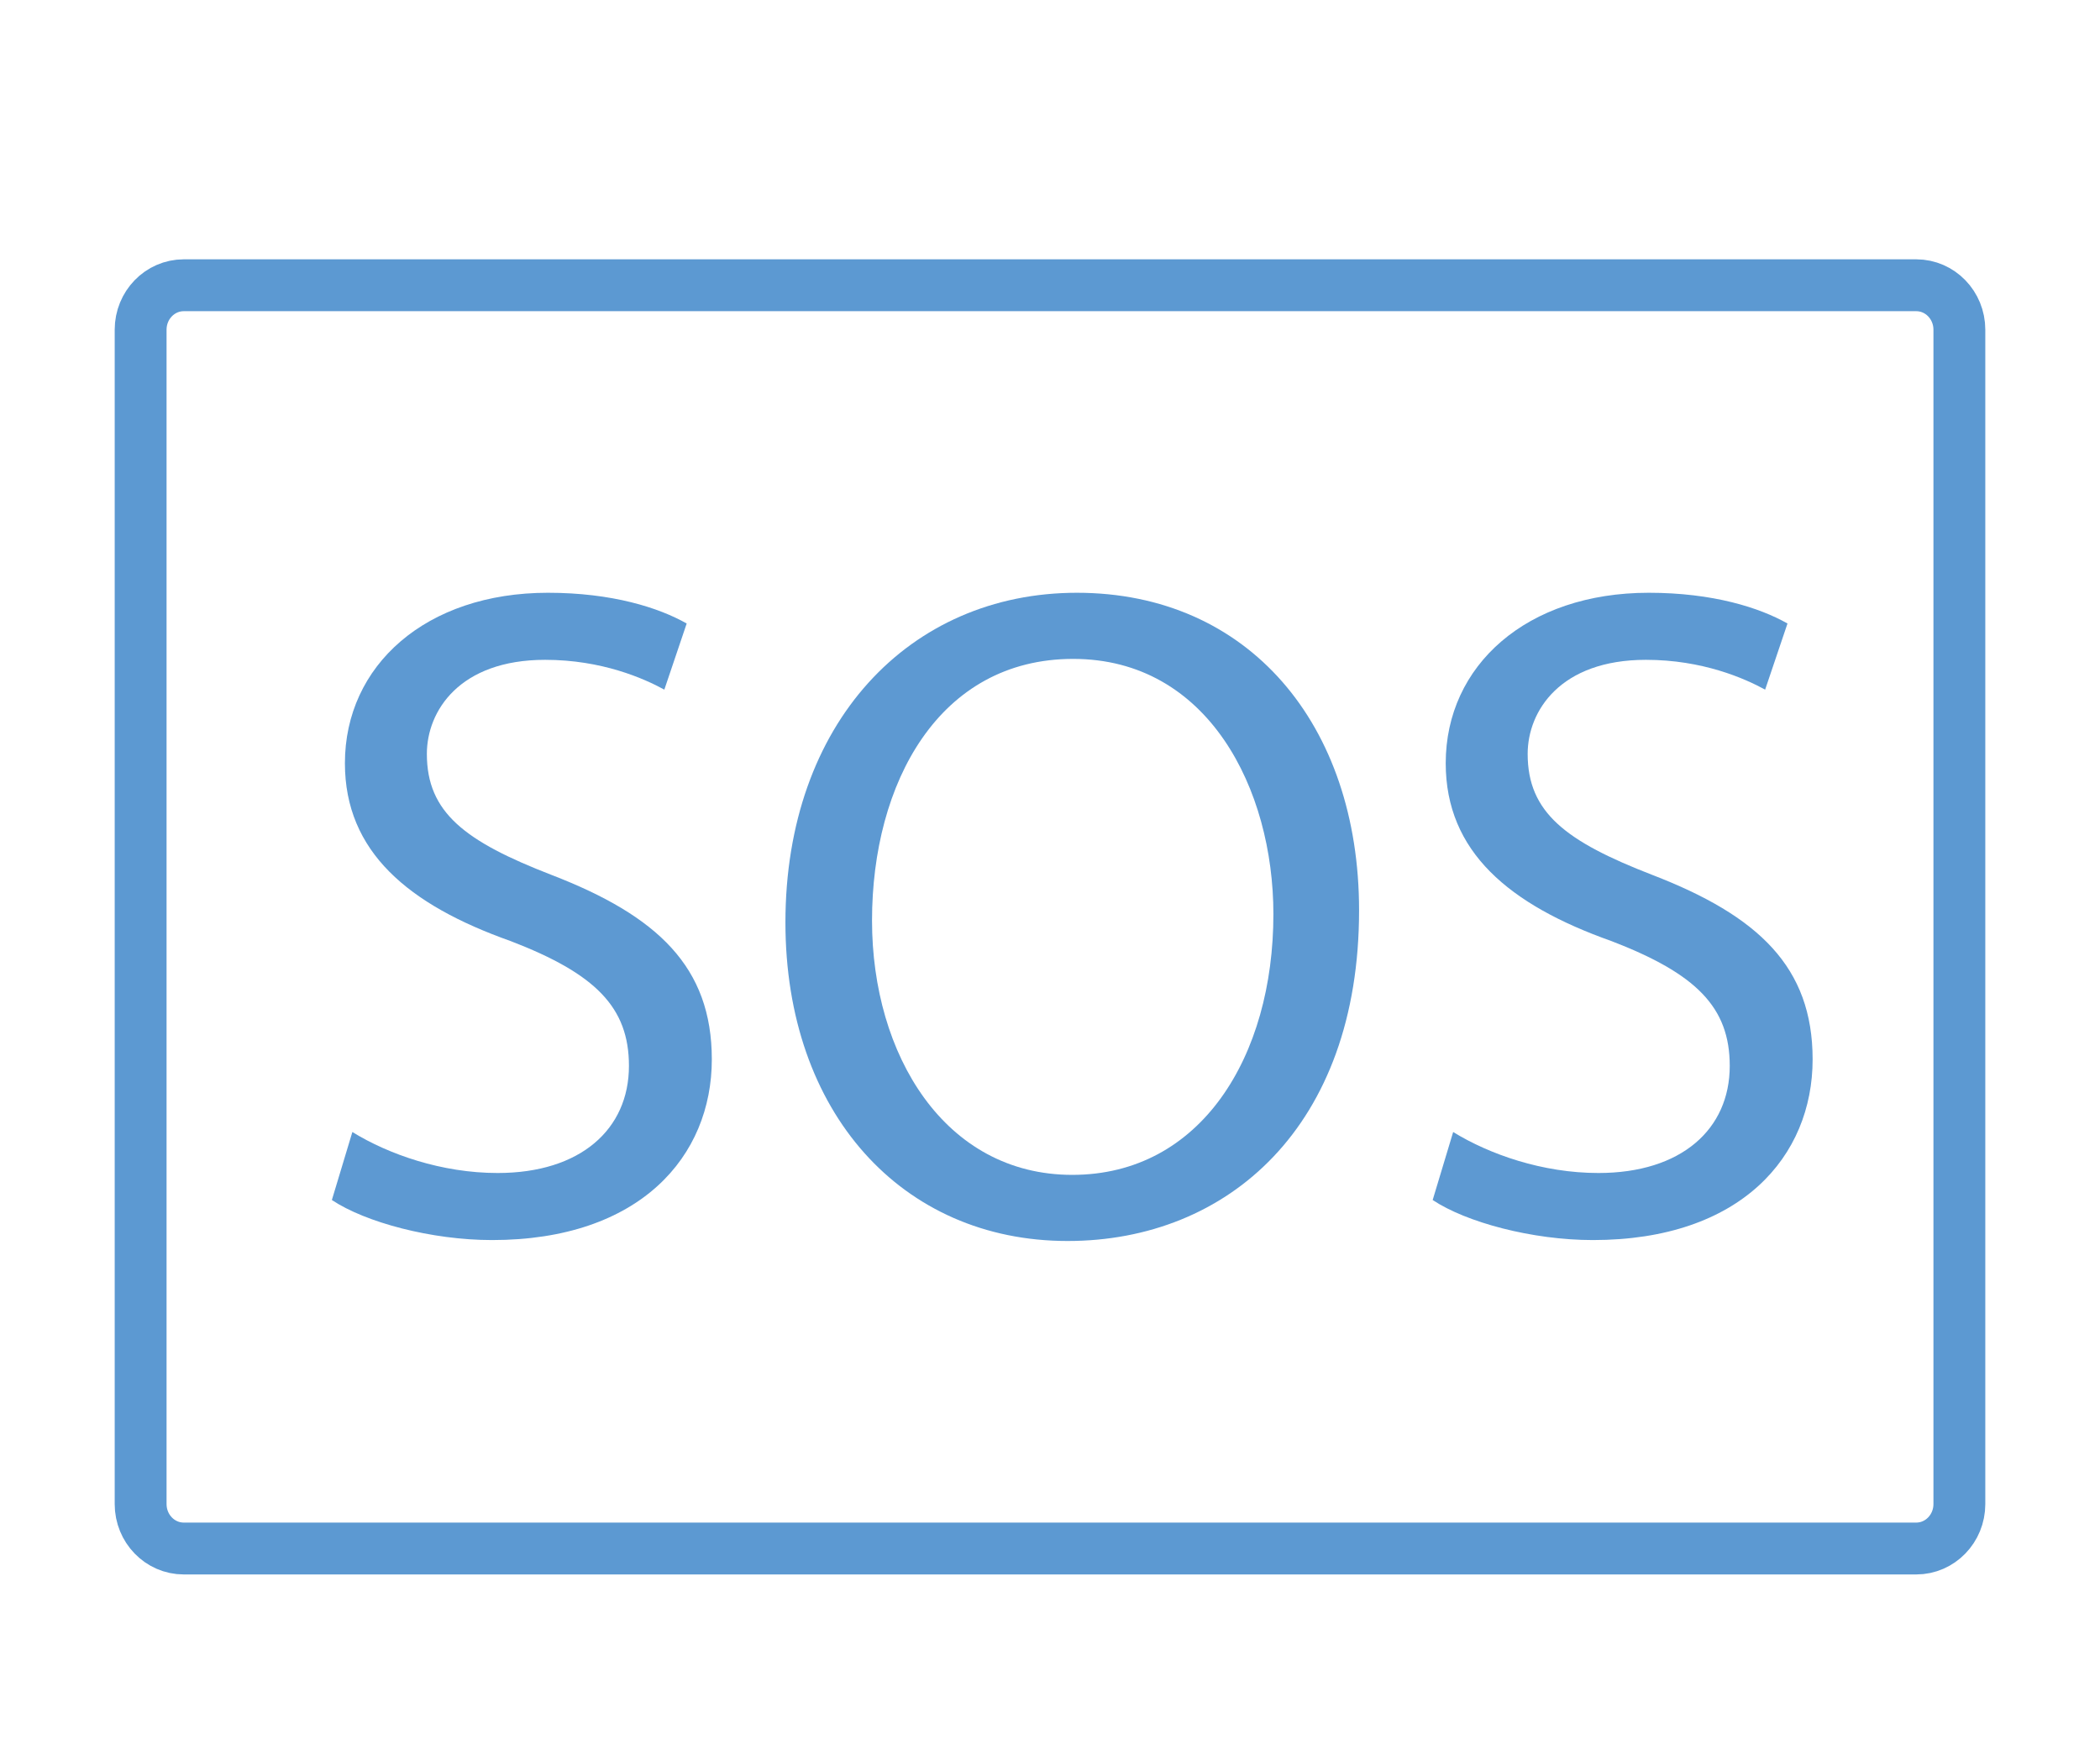
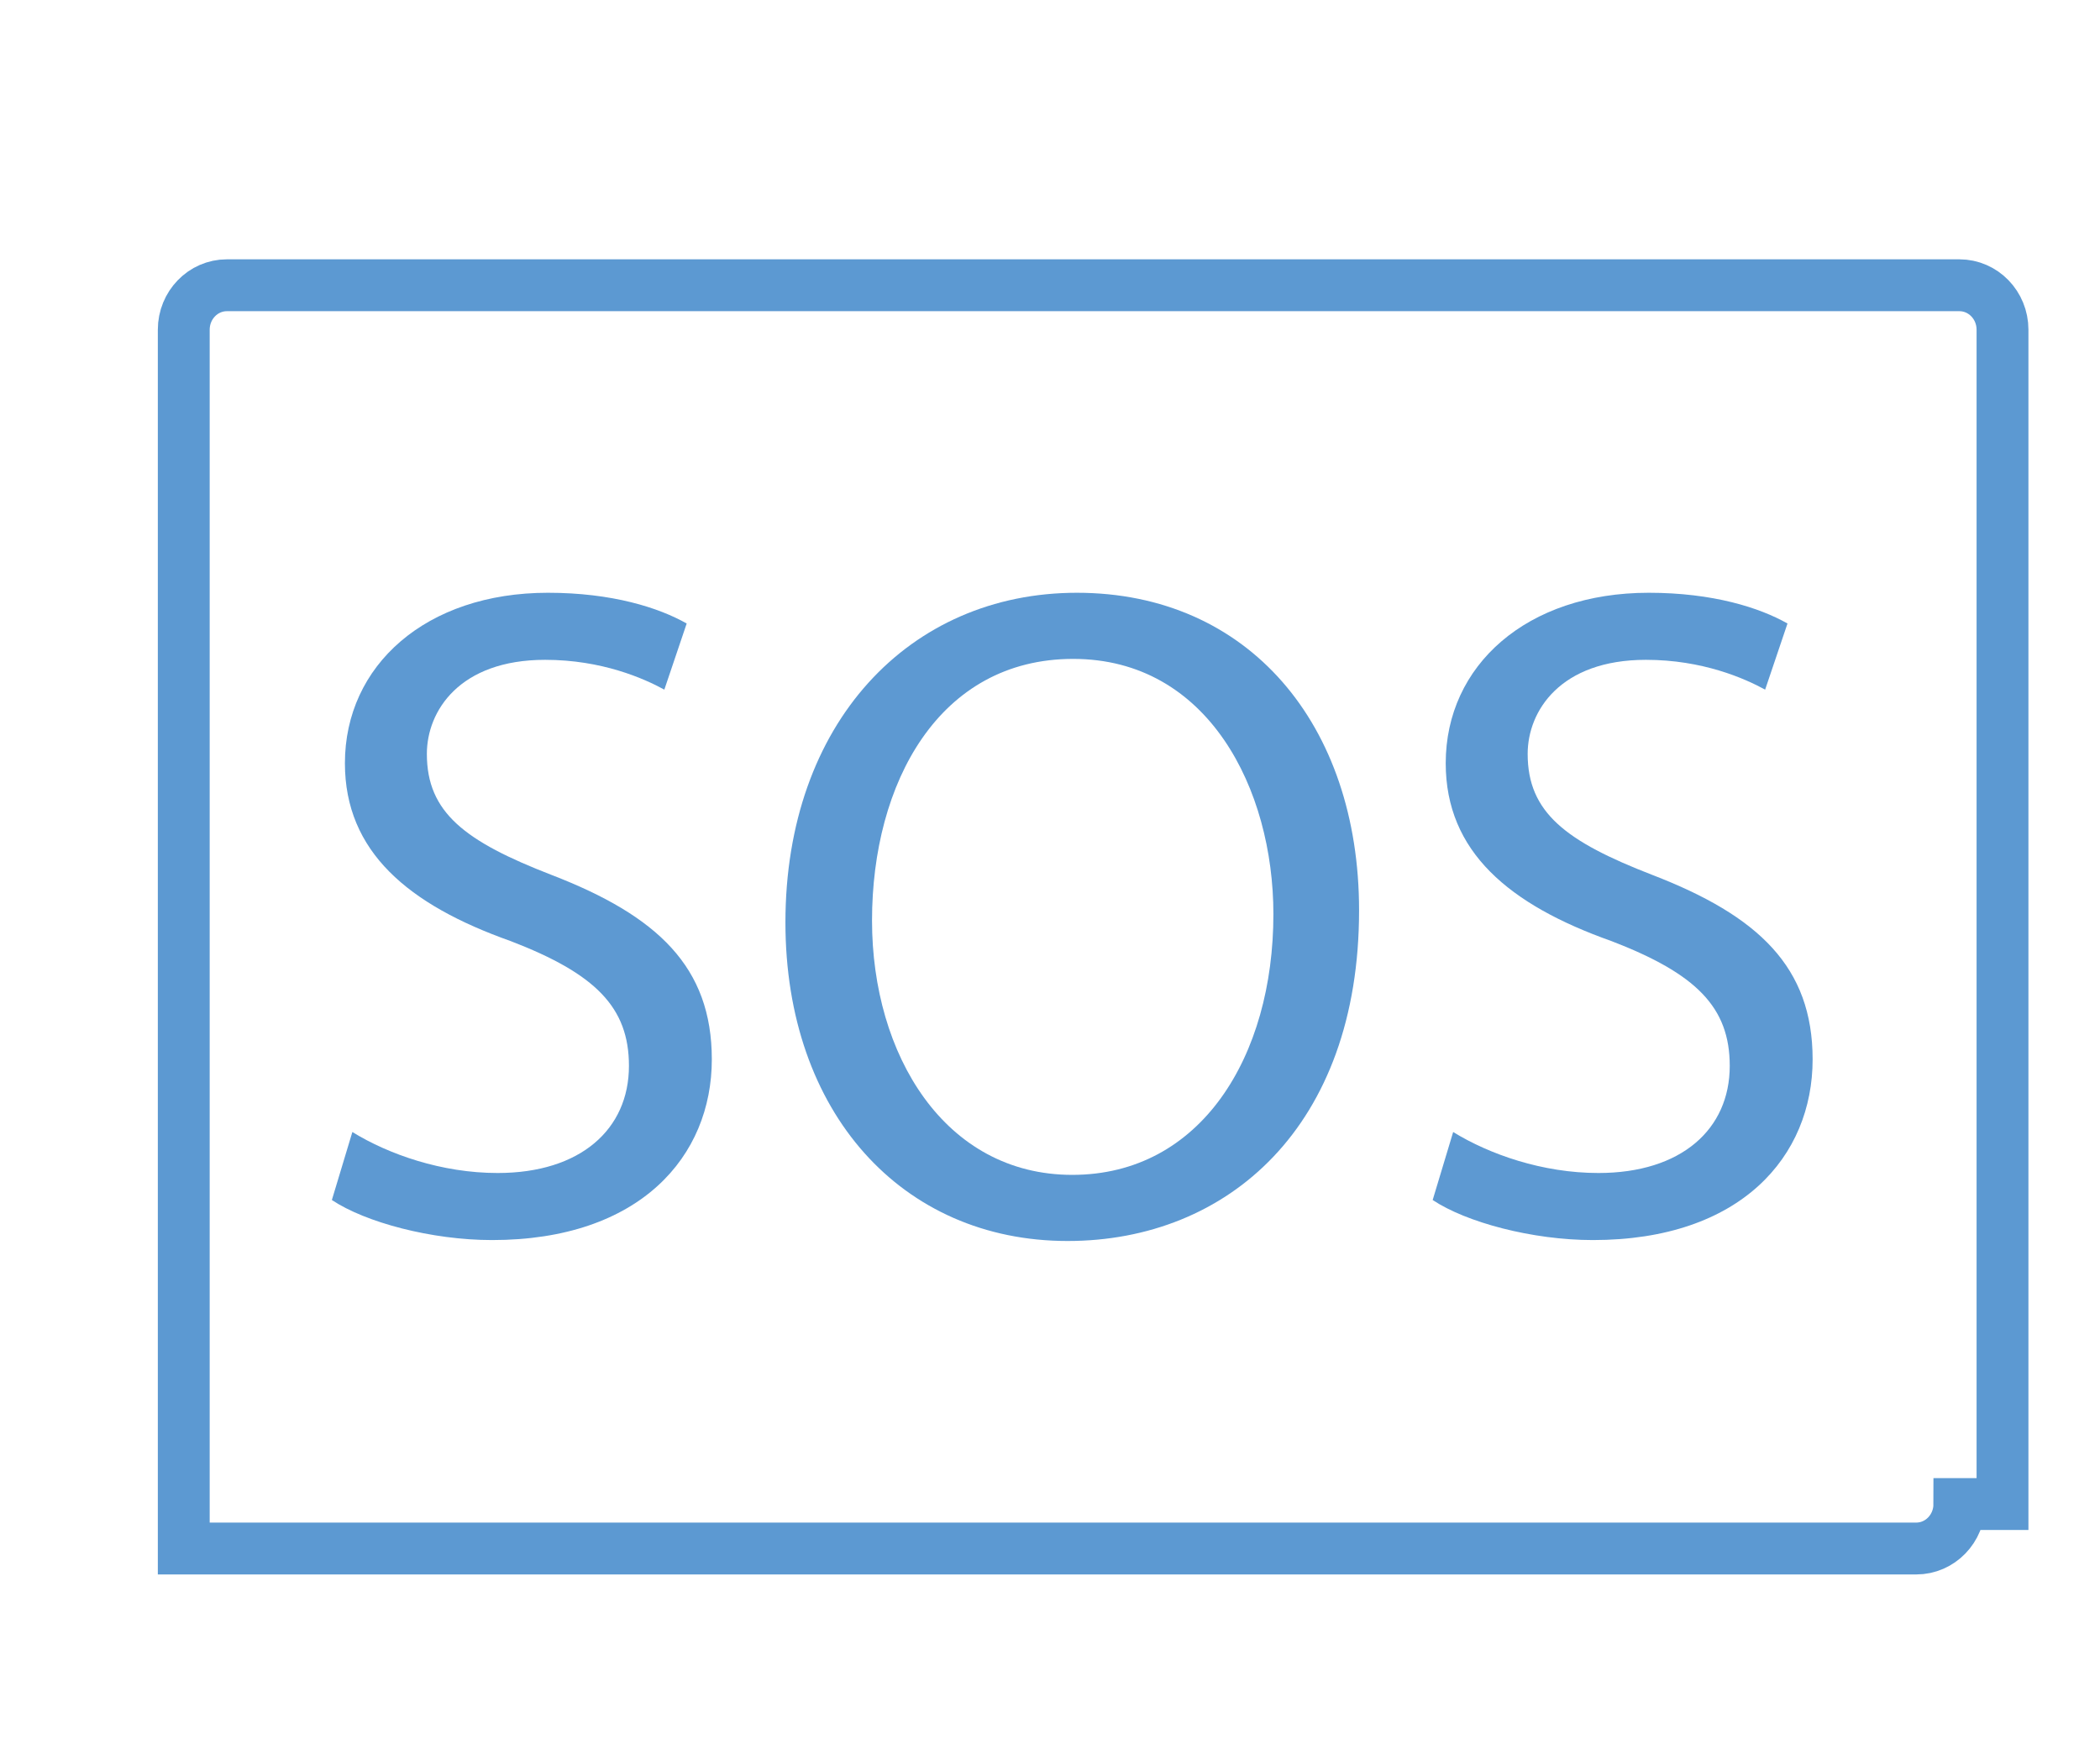
<svg xmlns="http://www.w3.org/2000/svg" version="1.1" id="Capa_1" x="0px" y="0px" width="566.93px" height="475px" viewBox="0 0 566.93 475" xml:space="preserve">
  <g>
-     <path fill="#5D99D2" stroke="#5C99D2" stroke-width="14" stroke-miterlimit="10" d="M-155.124,318.037h-155.068   c-4.921,0-8.9-3.992-8.9-8.907c0-4.911,3.979-8.896,8.9-8.896h155.068c26.188,0,47.496-21.299,47.496-47.489V-16.687   c0-26.189-21.309-47.489-47.496-47.489h-71.433c-4.922,0-8.896-3.985-8.896-8.897c0-4.921,3.976-8.907,8.896-8.907h71.433   c36.006,0,65.302,29.287,65.302,65.293v269.431C-89.822,288.751-119.118,318.037-155.124,318.037z" />
    <path fill="#5D99D2" stroke="#5C99D2" stroke-width="14" stroke-miterlimit="10" d="M-393.832,318.037h-71.44   c-36.002,0-65.293-29.286-65.293-65.293V-16.687c0-36.006,29.291-65.293,65.293-65.293h155.08c4.918,0,8.897,3.985,8.897,8.907   c0,4.912-3.979,8.897-8.897,8.897h-155.08c-26.184,0-47.489,21.3-47.489,47.489v269.431c0,26.189,21.306,47.488,47.489,47.488   h71.44c4.918,0,8.898,3.985,8.898,8.896C-384.933,314.045-388.914,318.037-393.832,318.037z" />
    <path fill="#5D99D2" stroke="#5C99D2" stroke-width="14" stroke-miterlimit="10" d="M-204.469-37.151   c-1.904,0-3.826-0.613-5.442-1.873l-34.854-27.016c-2.18-1.69-3.447-4.283-3.447-7.033c0-2.759,1.269-5.353,3.447-7.043   l34.854-27.017c3.886-3.007,9.47-2.312,12.484,1.583c3.017,3.877,2.305,9.469-1.582,12.485l-25.773,19.992l25.773,19.982   c3.887,3.016,4.599,8.608,1.582,12.485C-199.183-38.336-201.81-37.151-204.469-37.151z" />
    <path fill="#5D99D2" stroke="#5C99D2" stroke-width="14" stroke-miterlimit="10" d="M-427.932,345.056   c-2.658,0-5.284-1.187-7.042-3.455c-3.012-3.878-2.304-9.471,1.583-12.484l25.773-19.985l-25.773-19.98   c-3.887-3.016-4.594-8.607-1.583-12.492c3.021-3.896,8.604-4.583,12.489-1.584l34.85,27.024c2.176,1.69,3.447,4.282,3.447,7.032   c0,2.761-1.271,5.354-3.447,7.036l-34.85,27.016C-424.109,344.442-426.027,345.056-427.932,345.056z" />
  </g>
-   <path fill="none" stroke="#5C99D2" stroke-width="14" stroke-miterlimit="10" d="M528.965,406c0,6.627-5.214,12-11.645,12H49.609  c-6.431,0-11.644-5.373-11.644-12V89c0-6.627,5.213-12,11.644-12h467.711c6.431,0,11.645,5.373,11.645,12V406z" />
+   <path fill="none" stroke="#5C99D2" stroke-width="14" stroke-miterlimit="10" d="M528.965,406c0,6.627-5.214,12-11.645,12H49.609  V89c0-6.627,5.213-12,11.644-12h467.711c6.431,0,11.645,5.373,11.645,12V406z" />
  <g>
    <path fill="#5D99D2" d="M95.126,305.572c9.806,6.034,24.135,11.064,39.22,11.064c22.374,0,35.447-11.816,35.447-28.913   c0-15.838-9.051-24.889-31.929-33.688c-27.653-9.803-44.749-24.136-44.749-48.017c0-26.399,21.874-46.008,54.806-46.008   c17.349,0,29.918,4.022,37.461,8.296l-6.034,17.851c-5.532-3.017-16.845-8.045-32.18-8.045c-23.13,0-31.929,13.828-31.929,25.391   c0,15.84,10.307,23.631,33.69,32.684c28.659,11.06,43.239,24.888,43.239,49.777c0,26.146-19.358,48.774-59.33,48.774   c-16.344,0-34.191-4.777-43.245-10.812L95.126,305.572z" />
    <path fill="#5D99D2" d="M366.905,245.739c0,58.326-35.447,89.25-78.69,89.25c-44.751,0-76.176-34.696-76.176-85.982   c0-53.8,33.436-88.997,78.69-88.997C336.987,160.01,366.905,195.458,366.905,245.739z M235.418,248.505   c0,36.203,19.611,68.634,54.053,68.634c34.693,0,54.304-31.93,54.304-70.395c0-33.689-17.599-68.884-54.053-68.884   C253.519,177.86,235.418,211.297,235.418,248.505z" />
    <path fill="#5D99D2" d="M392.307,305.572c9.805,6.034,24.135,11.064,39.219,11.064c22.375,0,35.448-11.816,35.448-28.913   c0-15.838-9.051-24.889-31.93-33.688c-27.653-9.803-44.748-24.136-44.748-48.017c0-26.399,21.872-46.008,54.805-46.008   c17.349,0,29.919,4.022,37.462,8.296l-6.034,17.851c-5.532-3.017-16.845-8.045-32.181-8.045c-23.129,0-31.93,13.828-31.93,25.391   c0,15.84,10.308,23.631,33.69,32.684c28.66,11.06,43.239,24.888,43.239,49.777c0,26.146-19.356,48.774-59.329,48.774   c-16.344,0-34.19-4.777-43.244-10.812L392.307,305.572z" />
  </g>
</svg>